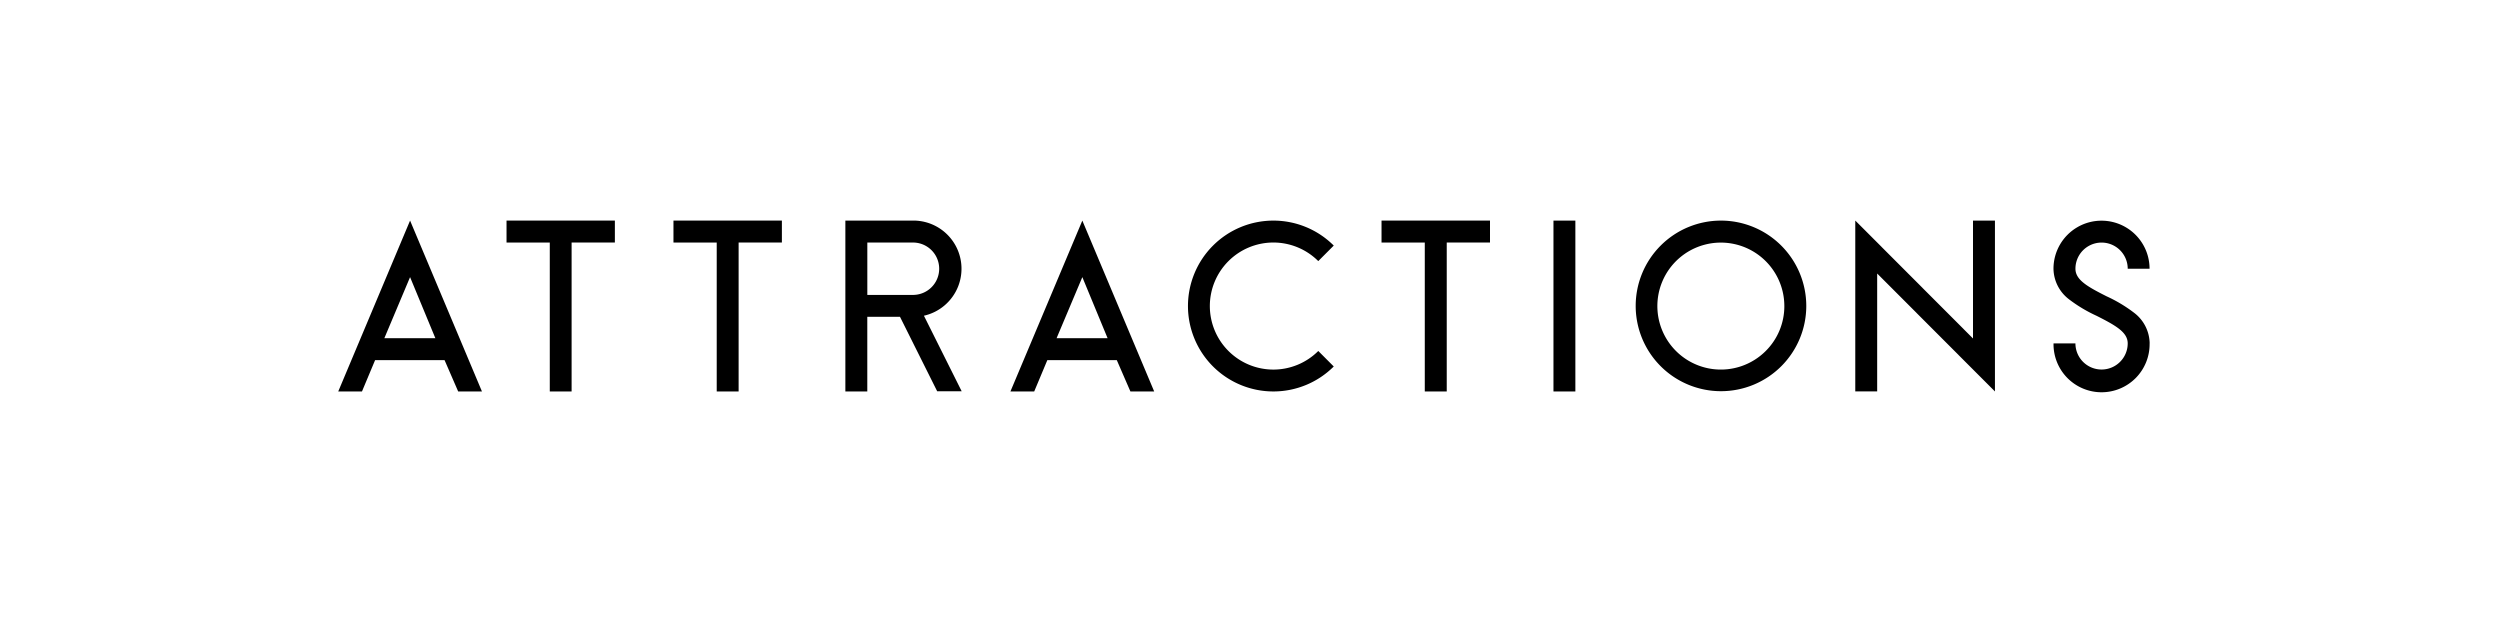
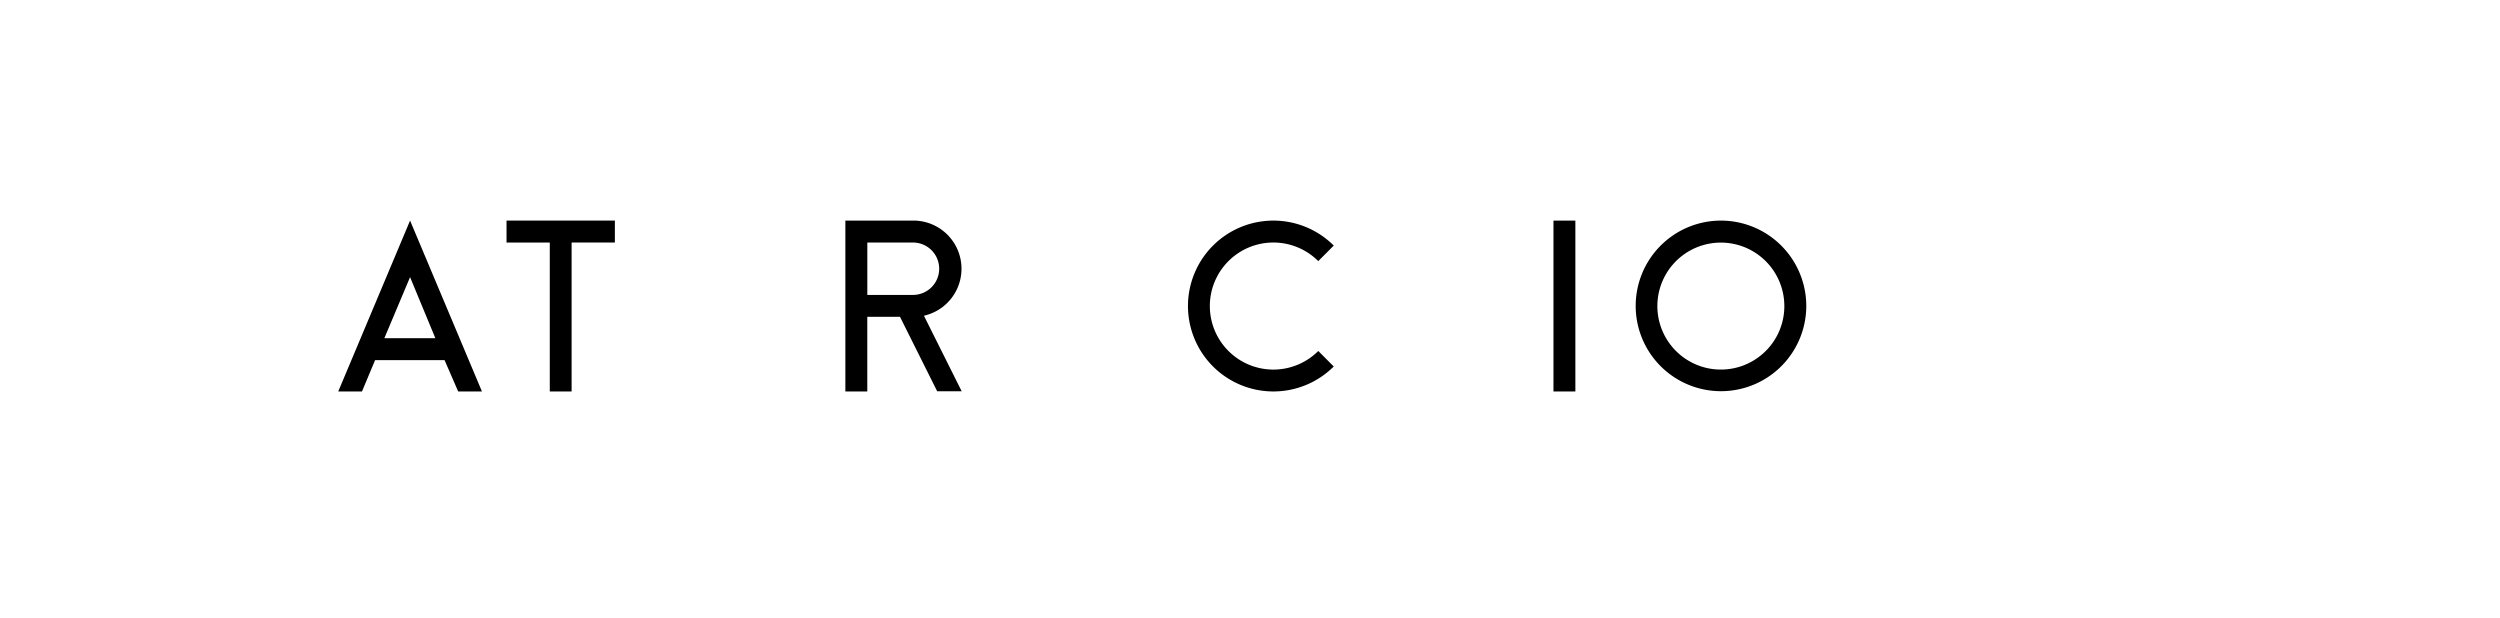
<svg xmlns="http://www.w3.org/2000/svg" width="170" height="42" viewBox="0 0 170 42">
  <defs>
    <style>.a{fill:none;}</style>
  </defs>
  <g transform="translate(-356 -68)">
    <rect class="a" width="170" height="42" transform="translate(356 68)" />
    <g transform="translate(-362.615 -274.701)">
      <path d="M579.388,31.321h-1.617l-.925-2.129h-4.725l-.892,2.129h-1.614L574.5,19.7ZM576.22,27.7,574.5,23.545,572.75,27.7Z" transform="translate(172 338)" />
-       <path d="M625.1,31.321h-1.617l-.925-2.129h-4.725l-.892,2.129h-1.617l4.89-11.62ZM621.932,27.7l-1.718-4.155L618.462,27.7Z" transform="translate(172 338)" />
      <path d="M588.426,19.7v1.492h-2.942V31.321H584V21.194h-2.941V19.7Z" transform="translate(172 338)" />
-       <path d="M599.783,19.7v1.492h-2.942V31.321h-1.489V21.194h-2.941V19.7Z" transform="translate(172 338)" />
      <path d="M609.441,26.168l2.568,5.139h-1.666l-2.529-5.063h-2.223V31.32H604.1V19.7h4.637a3.275,3.275,0,0,1,.7,6.471Zm-.7-1.413a1.781,1.781,0,0,0,0-3.561h-3.148v3.561Z" transform="translate(172 338)" />
      <path d="M636.257,28.566l1.053,1.056a5.809,5.809,0,1,1,0-8.222l-1.053,1.056a4.32,4.32,0,1,0,0,6.113Z" transform="translate(172 338)" />
-       <path d="M647.935,19.7v1.492h-2.942V31.321H643.5V21.194h-2.941V19.7Z" transform="translate(172 338)" />
      <rect width="1.489" height="11.619" transform="translate(824.251 357.702)" />
      <path d="M669.442,25.513a5.8,5.8,0,1,1-5.8-5.811,5.807,5.807,0,0,1,5.8,5.811m-1.492,0a4.317,4.317,0,1,0-1.263,3.053,4.294,4.294,0,0,0,1.263-3.053" transform="translate(172 338)" />
-       <path d="M682.271,19.7V31.321L674.263,23.3v8.018h-1.489V19.7l8.005,8.018V19.7h1.492Z" transform="translate(172 338)" />
-       <path d="M692.788,28.051a3.267,3.267,0,1,1-6.533,0h1.489a1.777,1.777,0,1,0,3.555,0c0-.754-.8-1.21-2.112-1.873a9.749,9.749,0,0,1-1.879-1.124,2.66,2.66,0,0,1-1.056-2.08,3.266,3.266,0,1,1,6.533,0H691.3a1.777,1.777,0,1,0-3.555,0c0,.755.8,1.211,2.112,1.873a9.7,9.7,0,0,1,1.879,1.125,2.658,2.658,0,0,1,1.056,2.079" transform="translate(172 338)" />
    </g>
  </g>
</svg>